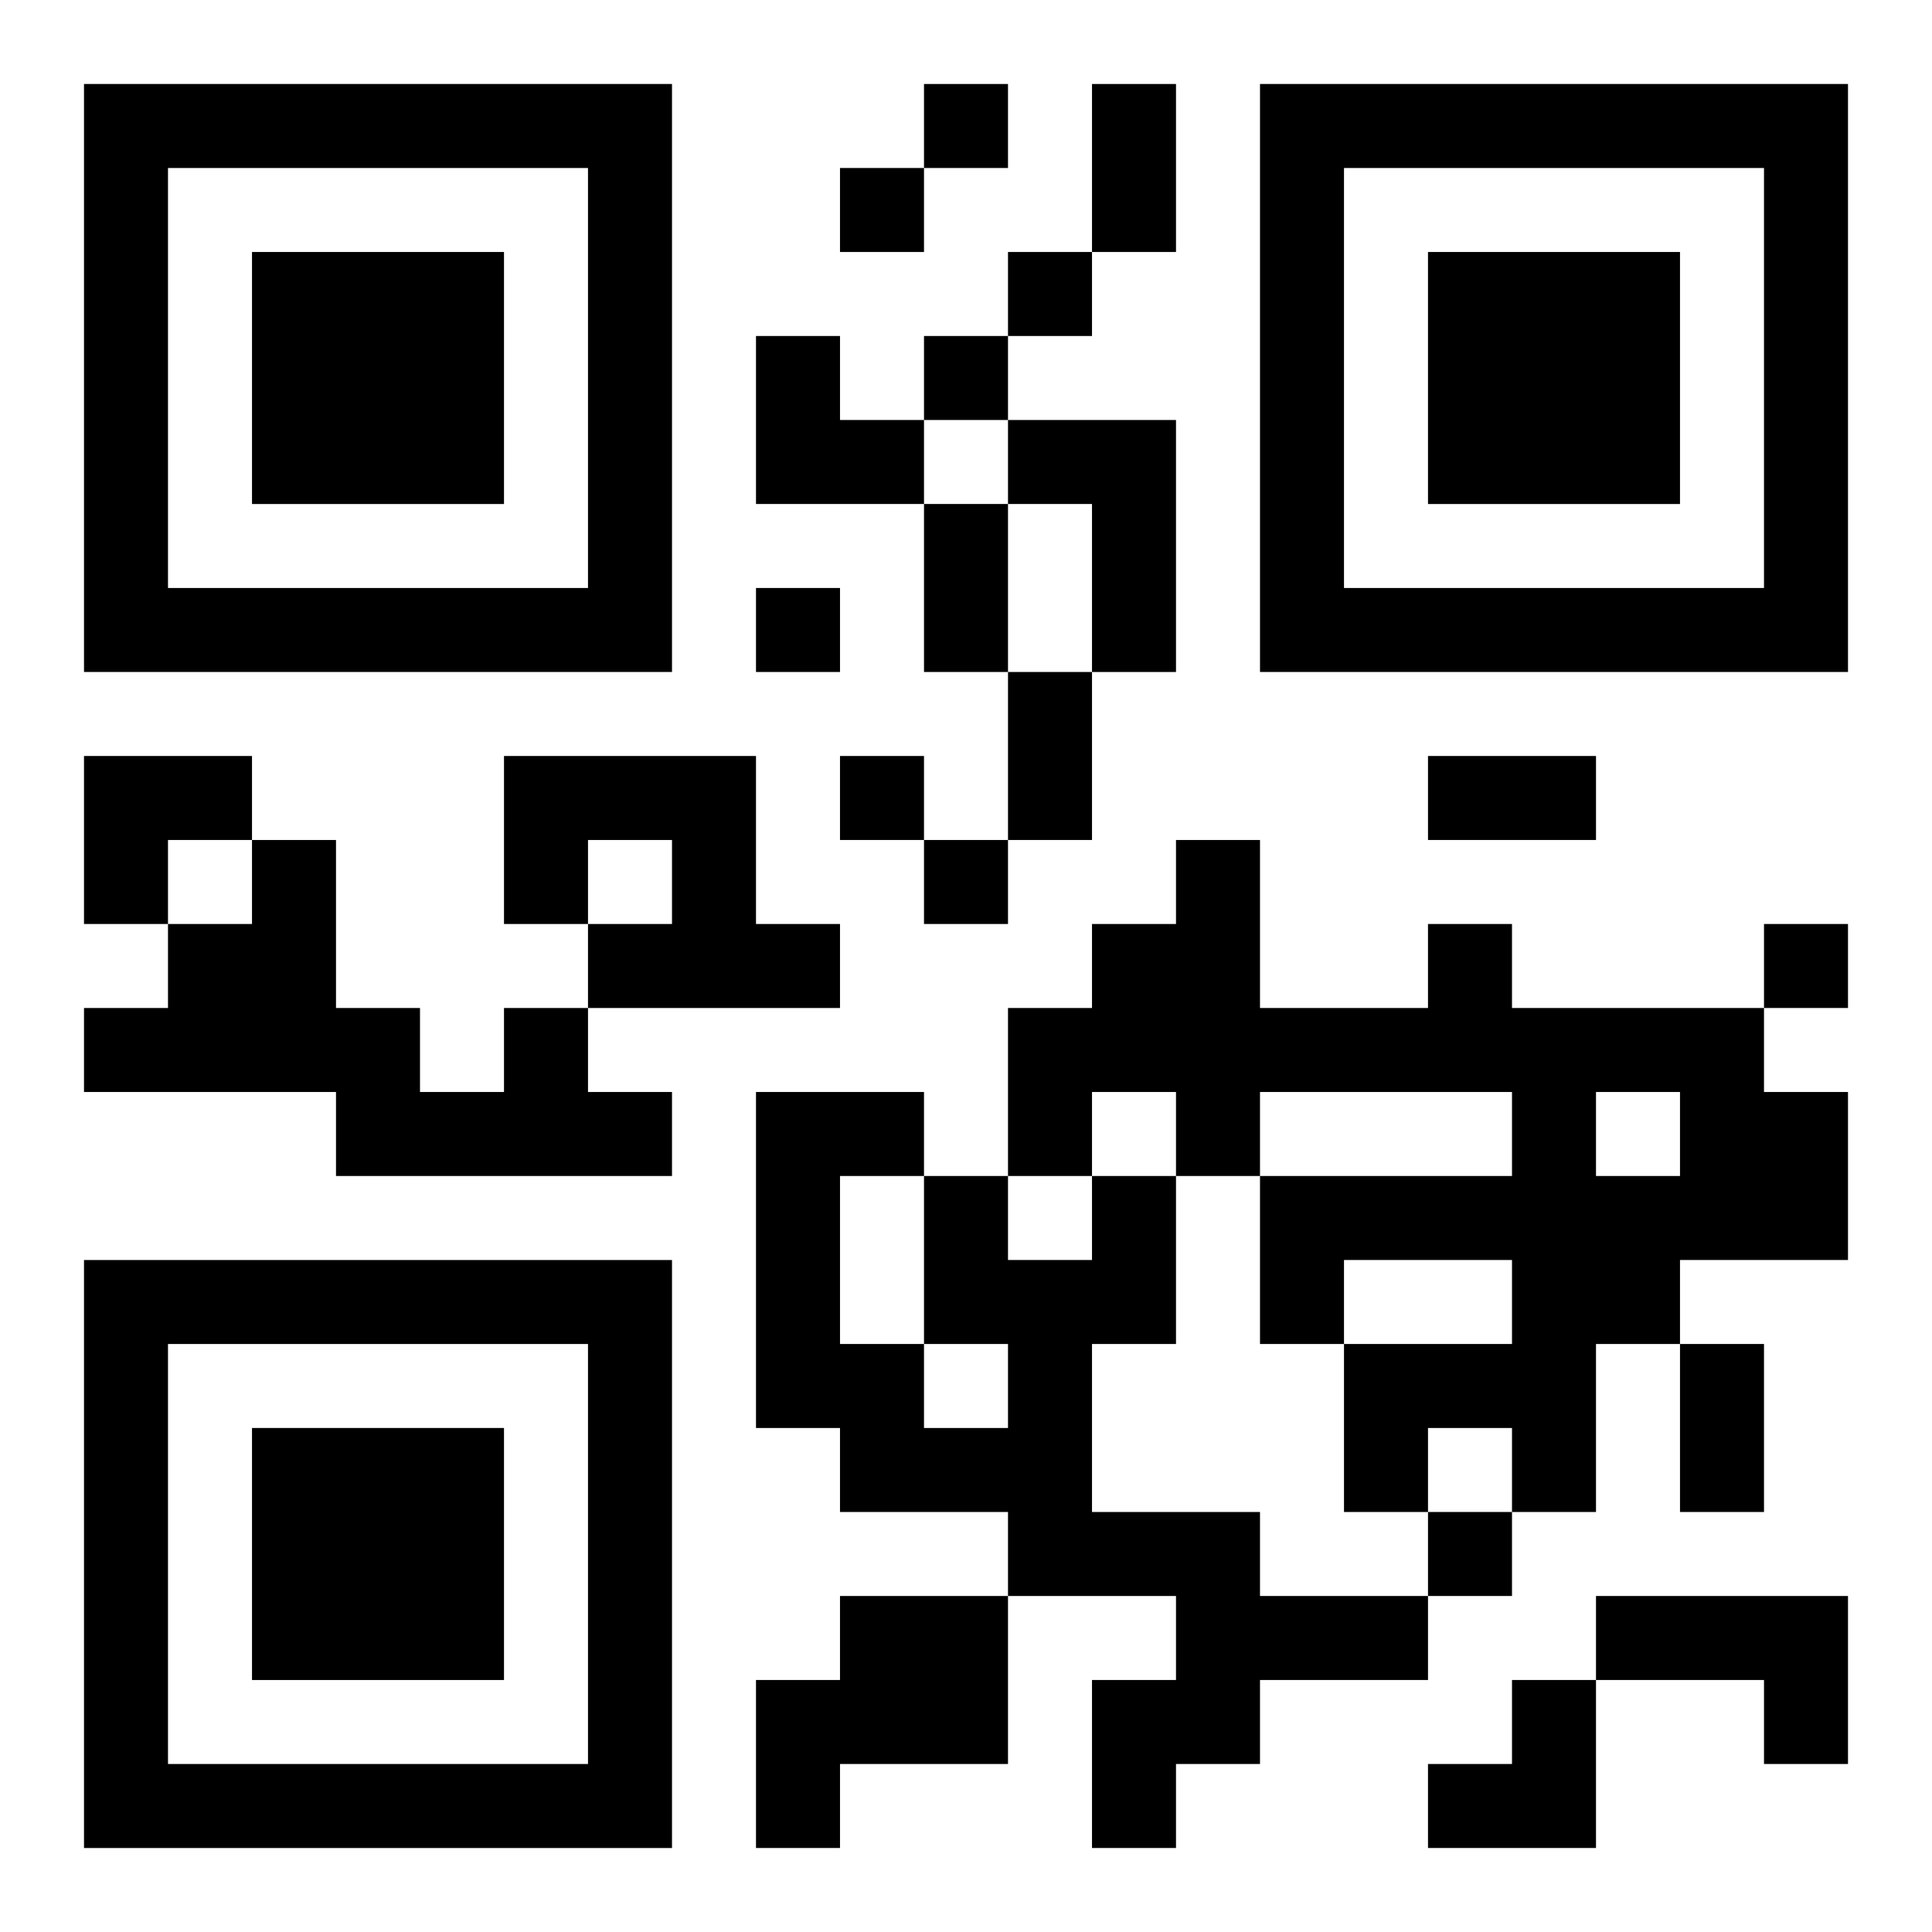
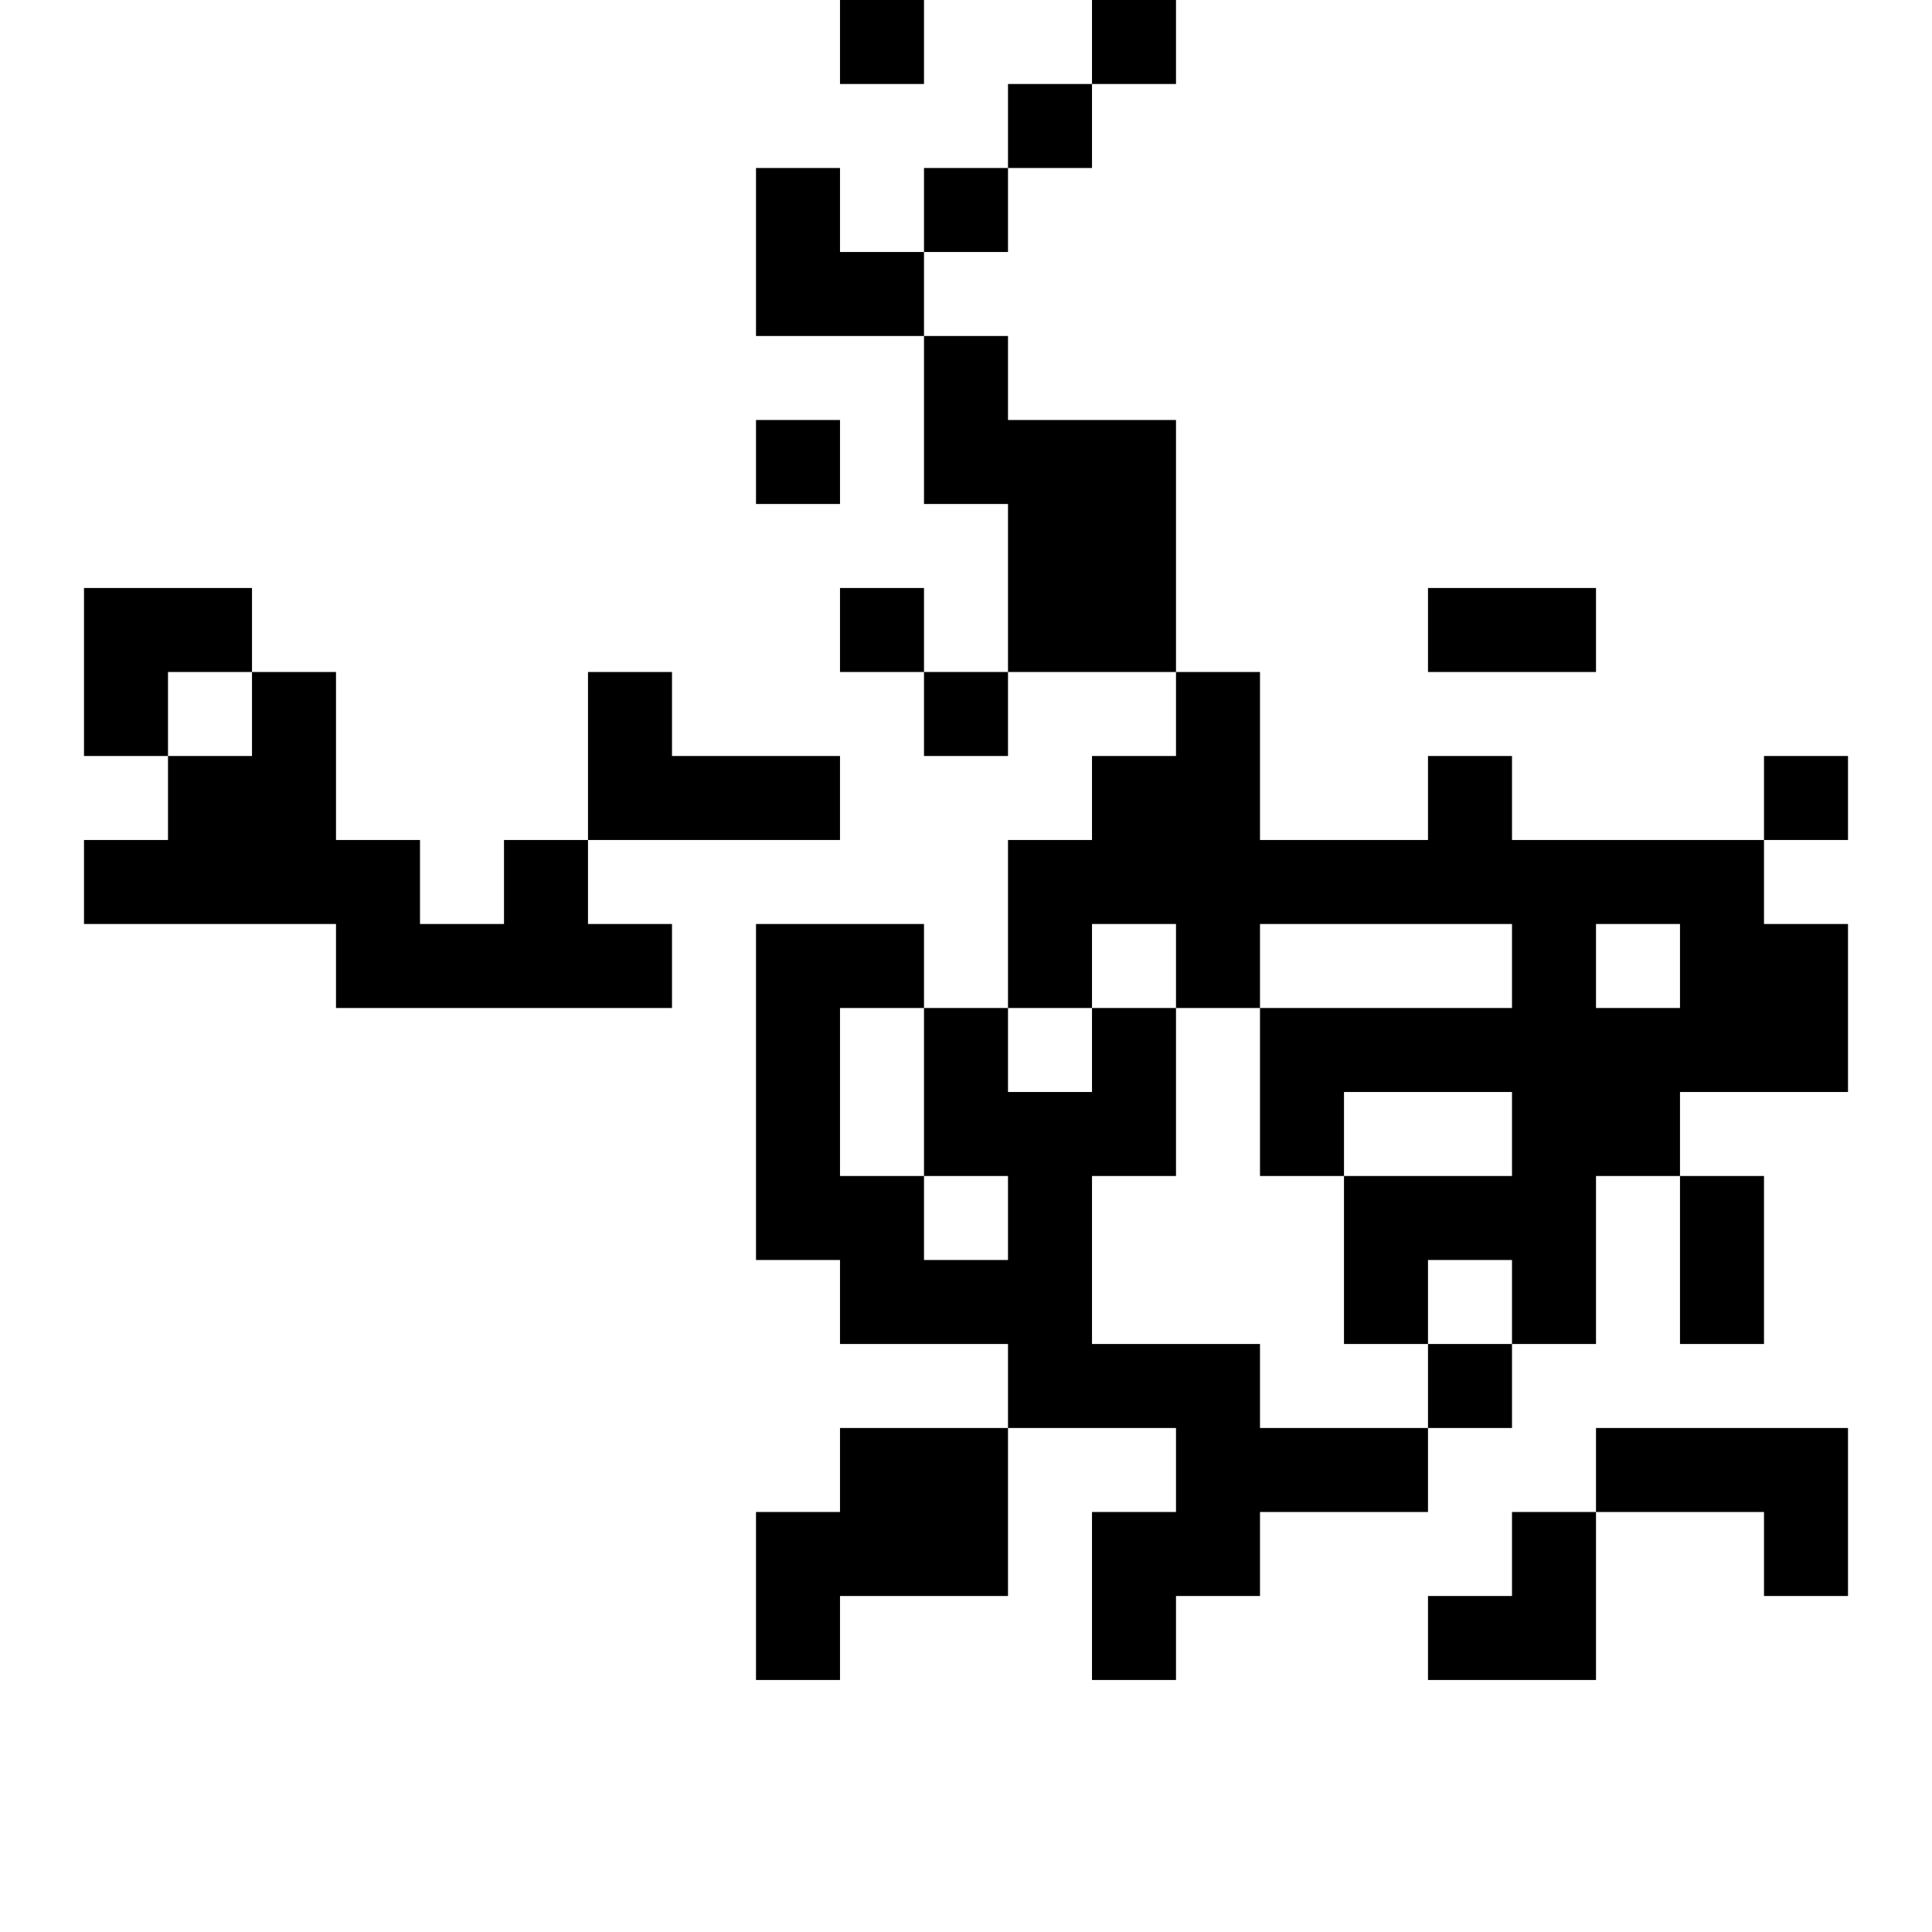
<svg xmlns="http://www.w3.org/2000/svg" xmlns:xlink="http://www.w3.org/1999/xlink" width="250" height="250" baseProfile="full" version="1.1" viewBox="-1 -1 23 23">
  <symbol id="a">
-     <path d="m0 7v7h7v-7h-7zm1 1h5v5h-5v-5zm1 1v3h3v-3h-3z" />
-   </symbol>
+     </symbol>
  <use y="-7" xlink:href="#a" />
  <use y="7" xlink:href="#a" />
  <use x="14" y="-7" xlink:href="#a" />
-   <path d="m11 4h2v3h-1v-2h-1v-1m-6 4h3v2h1v1h-3v-1h1v-1h-1v1h-1v-2m11 2h1v1h3v1h1v2h-2v1h-1v2h-1v-1h-1v1h-1v-2h2v-1h-2v1h-1v-2h3v-1h-3v1h-1v-1h-1v1h-1v-2h1v-1h1v-1h1v2h2v-1m2 2v1h1v-1h-1m-13-1h1v1h1v1h-4v-1h-3v-1h1v-1h1v-1h1v2h1v1h1v-1m7 2h1v2h-1v2h2v1h2v1h-2v1h-1v1h-1v-2h1v-1h-2v-1h-2v-1h-1v-4h2v1h1v1h1v-1m-2 2v1h1v-1h-1m-1-2v2h1v-2h-1m0 5h2v2h-2v1h-1v-2h1v-1m9 0h3v2h-1v-1h-2v-1m-8-18v1h1v-1h-1m-1 1v1h1v-1h-1m2 1v1h1v-1h-1m-1 1v1h1v-1h-1m-2 3v1h1v-1h-1m1 2v1h1v-1h-1m1 1v1h1v-1h-1m10 1v1h1v-1h-1m-4 7v1h1v-1h-1m-4-17h1v2h-1v-2m-2 5h1v2h-1v-2m1 2h1v2h-1v-2m5 1h2v1h-2v-1m3 7h1v2h-1v-2m-11-12h1v1h1v1h-2zm-8 5h2v1h-1v1h-1zm16 11m1 0h1v2h-2v-1h1z" />
+   <path d="m11 4h2v3h-1v-2h-1v-1m-6 4h3h1v1h-3v-1h1v-1h-1v1h-1v-2m11 2h1v1h3v1h1v2h-2v1h-1v2h-1v-1h-1v1h-1v-2h2v-1h-2v1h-1v-2h3v-1h-3v1h-1v-1h-1v1h-1v-2h1v-1h1v-1h1v2h2v-1m2 2v1h1v-1h-1m-13-1h1v1h1v1h-4v-1h-3v-1h1v-1h1v-1h1v2h1v1h1v-1m7 2h1v2h-1v2h2v1h2v1h-2v1h-1v1h-1v-2h1v-1h-2v-1h-2v-1h-1v-4h2v1h1v1h1v-1m-2 2v1h1v-1h-1m-1-2v2h1v-2h-1m0 5h2v2h-2v1h-1v-2h1v-1m9 0h3v2h-1v-1h-2v-1m-8-18v1h1v-1h-1m-1 1v1h1v-1h-1m2 1v1h1v-1h-1m-1 1v1h1v-1h-1m-2 3v1h1v-1h-1m1 2v1h1v-1h-1m1 1v1h1v-1h-1m10 1v1h1v-1h-1m-4 7v1h1v-1h-1m-4-17h1v2h-1v-2m-2 5h1v2h-1v-2m1 2h1v2h-1v-2m5 1h2v1h-2v-1m3 7h1v2h-1v-2m-11-12h1v1h1v1h-2zm-8 5h2v1h-1v1h-1zm16 11m1 0h1v2h-2v-1h1z" />
</svg>